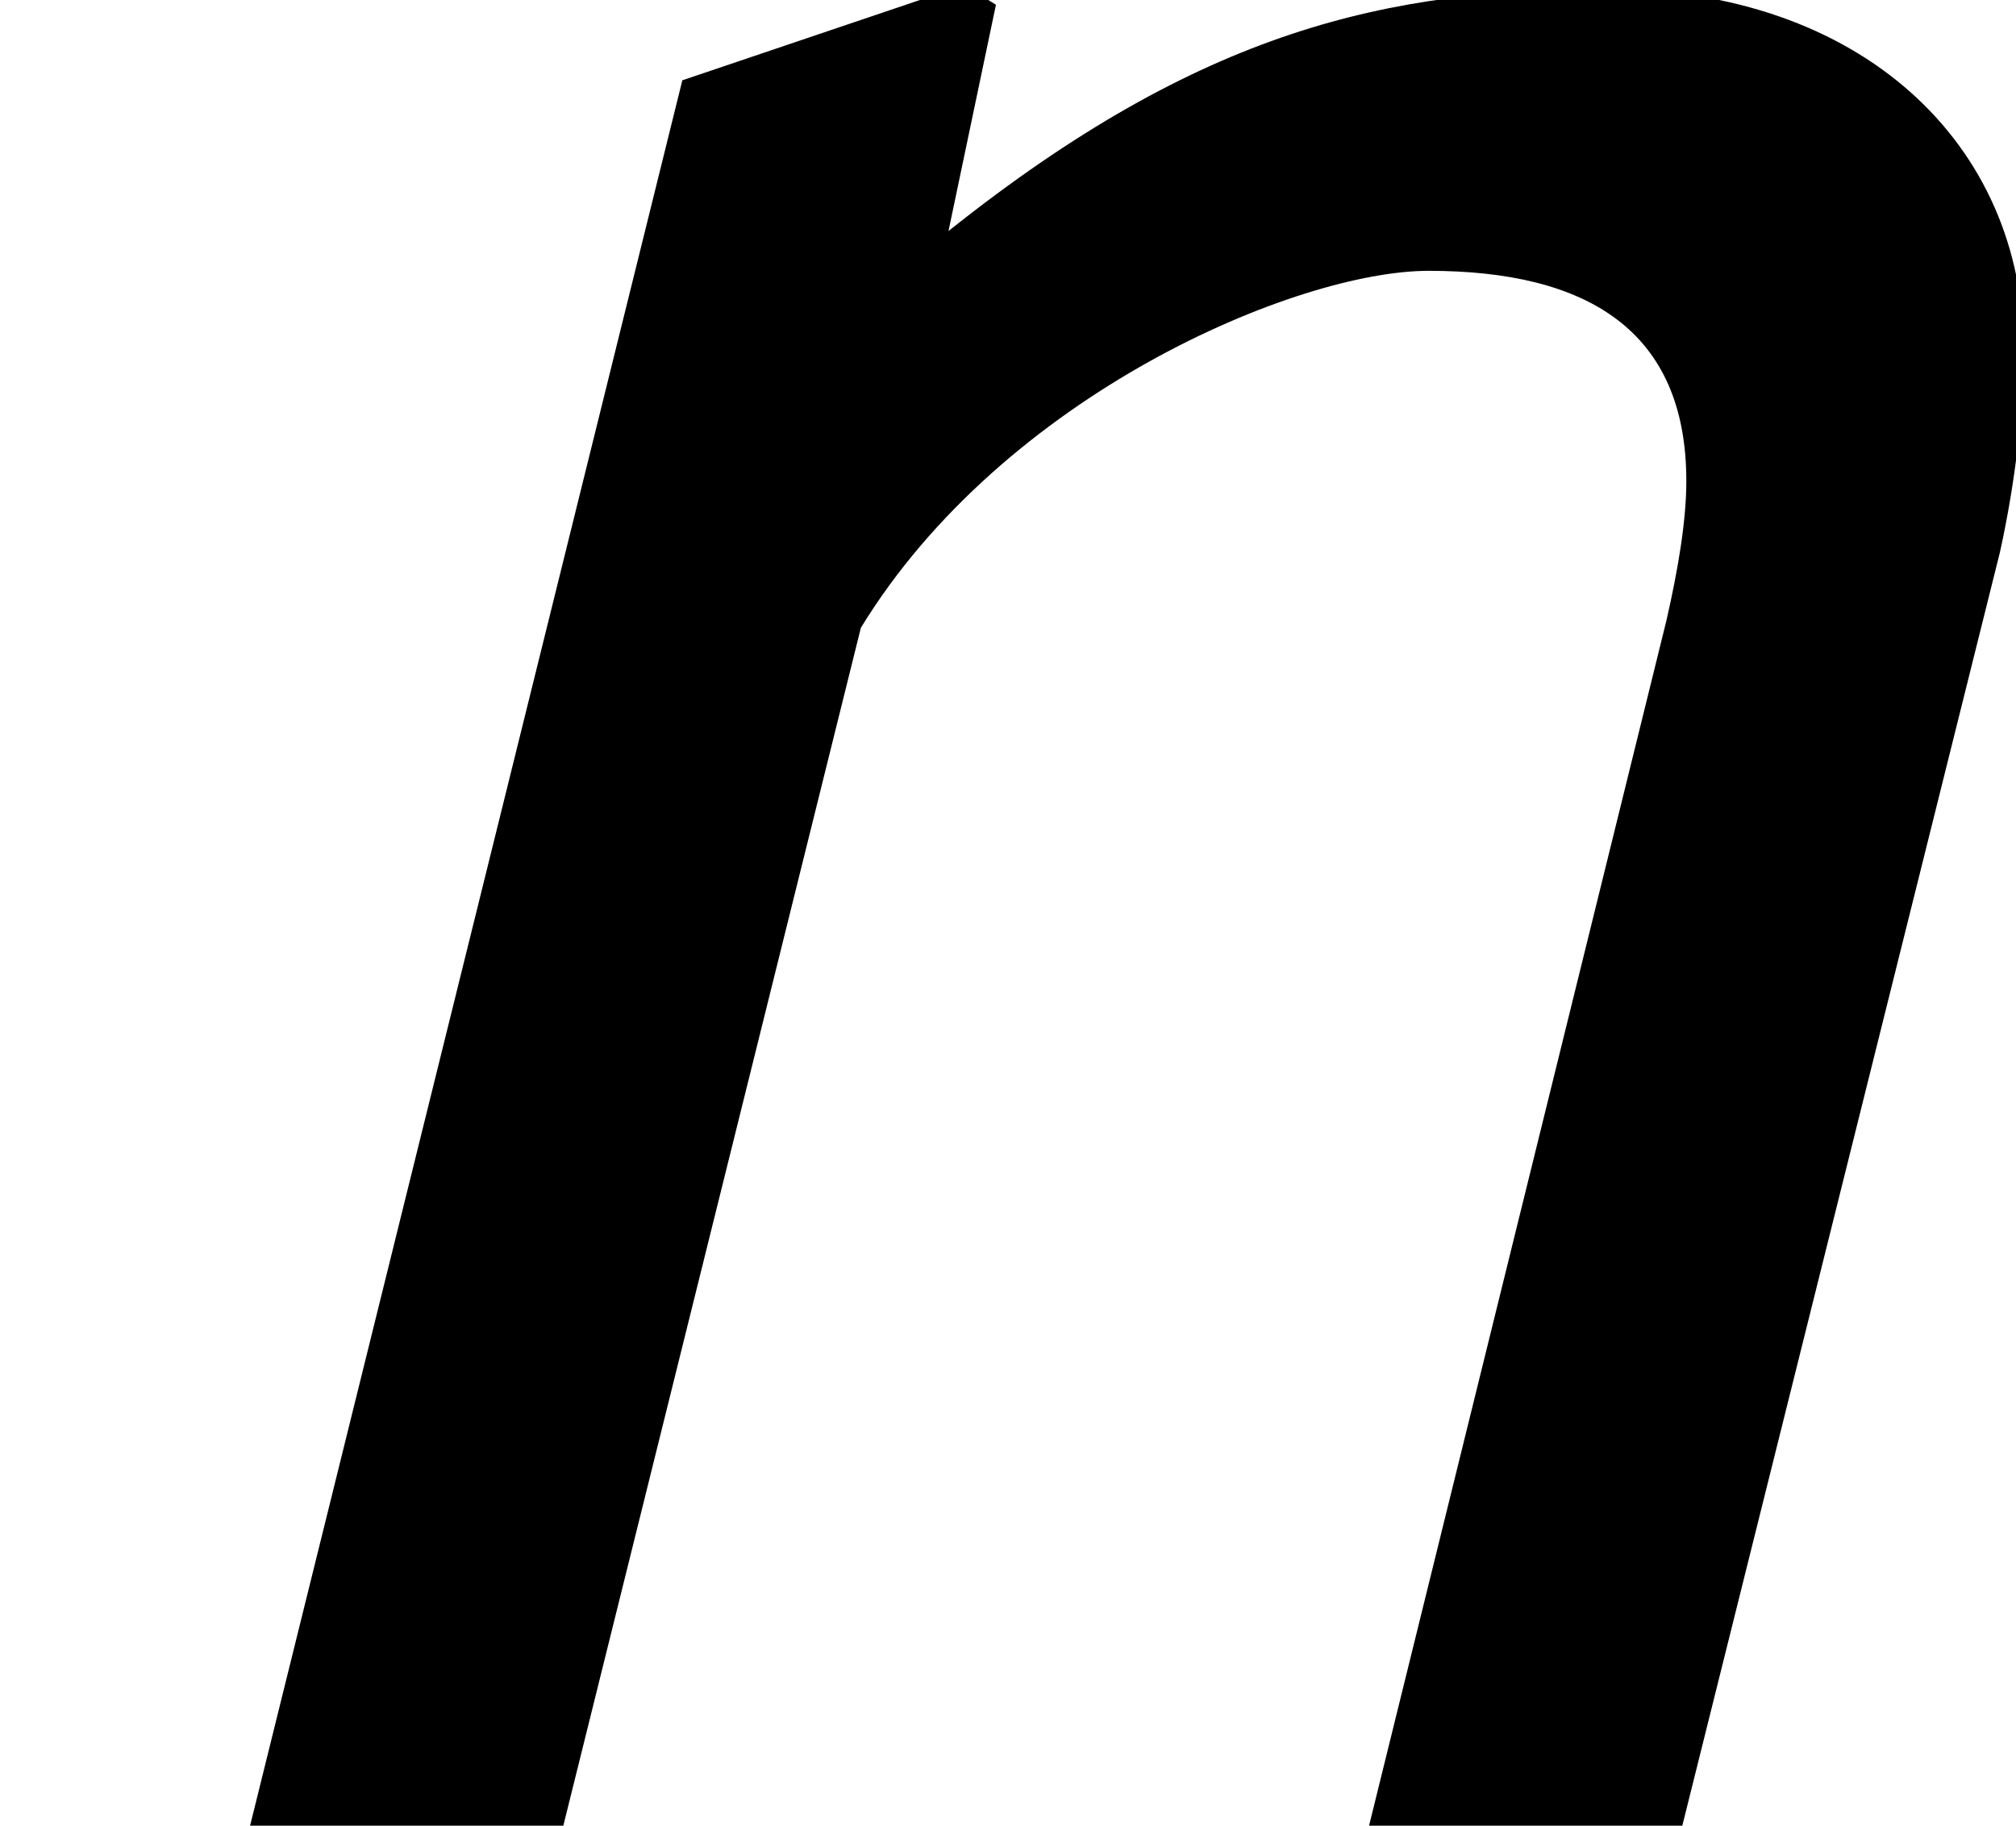
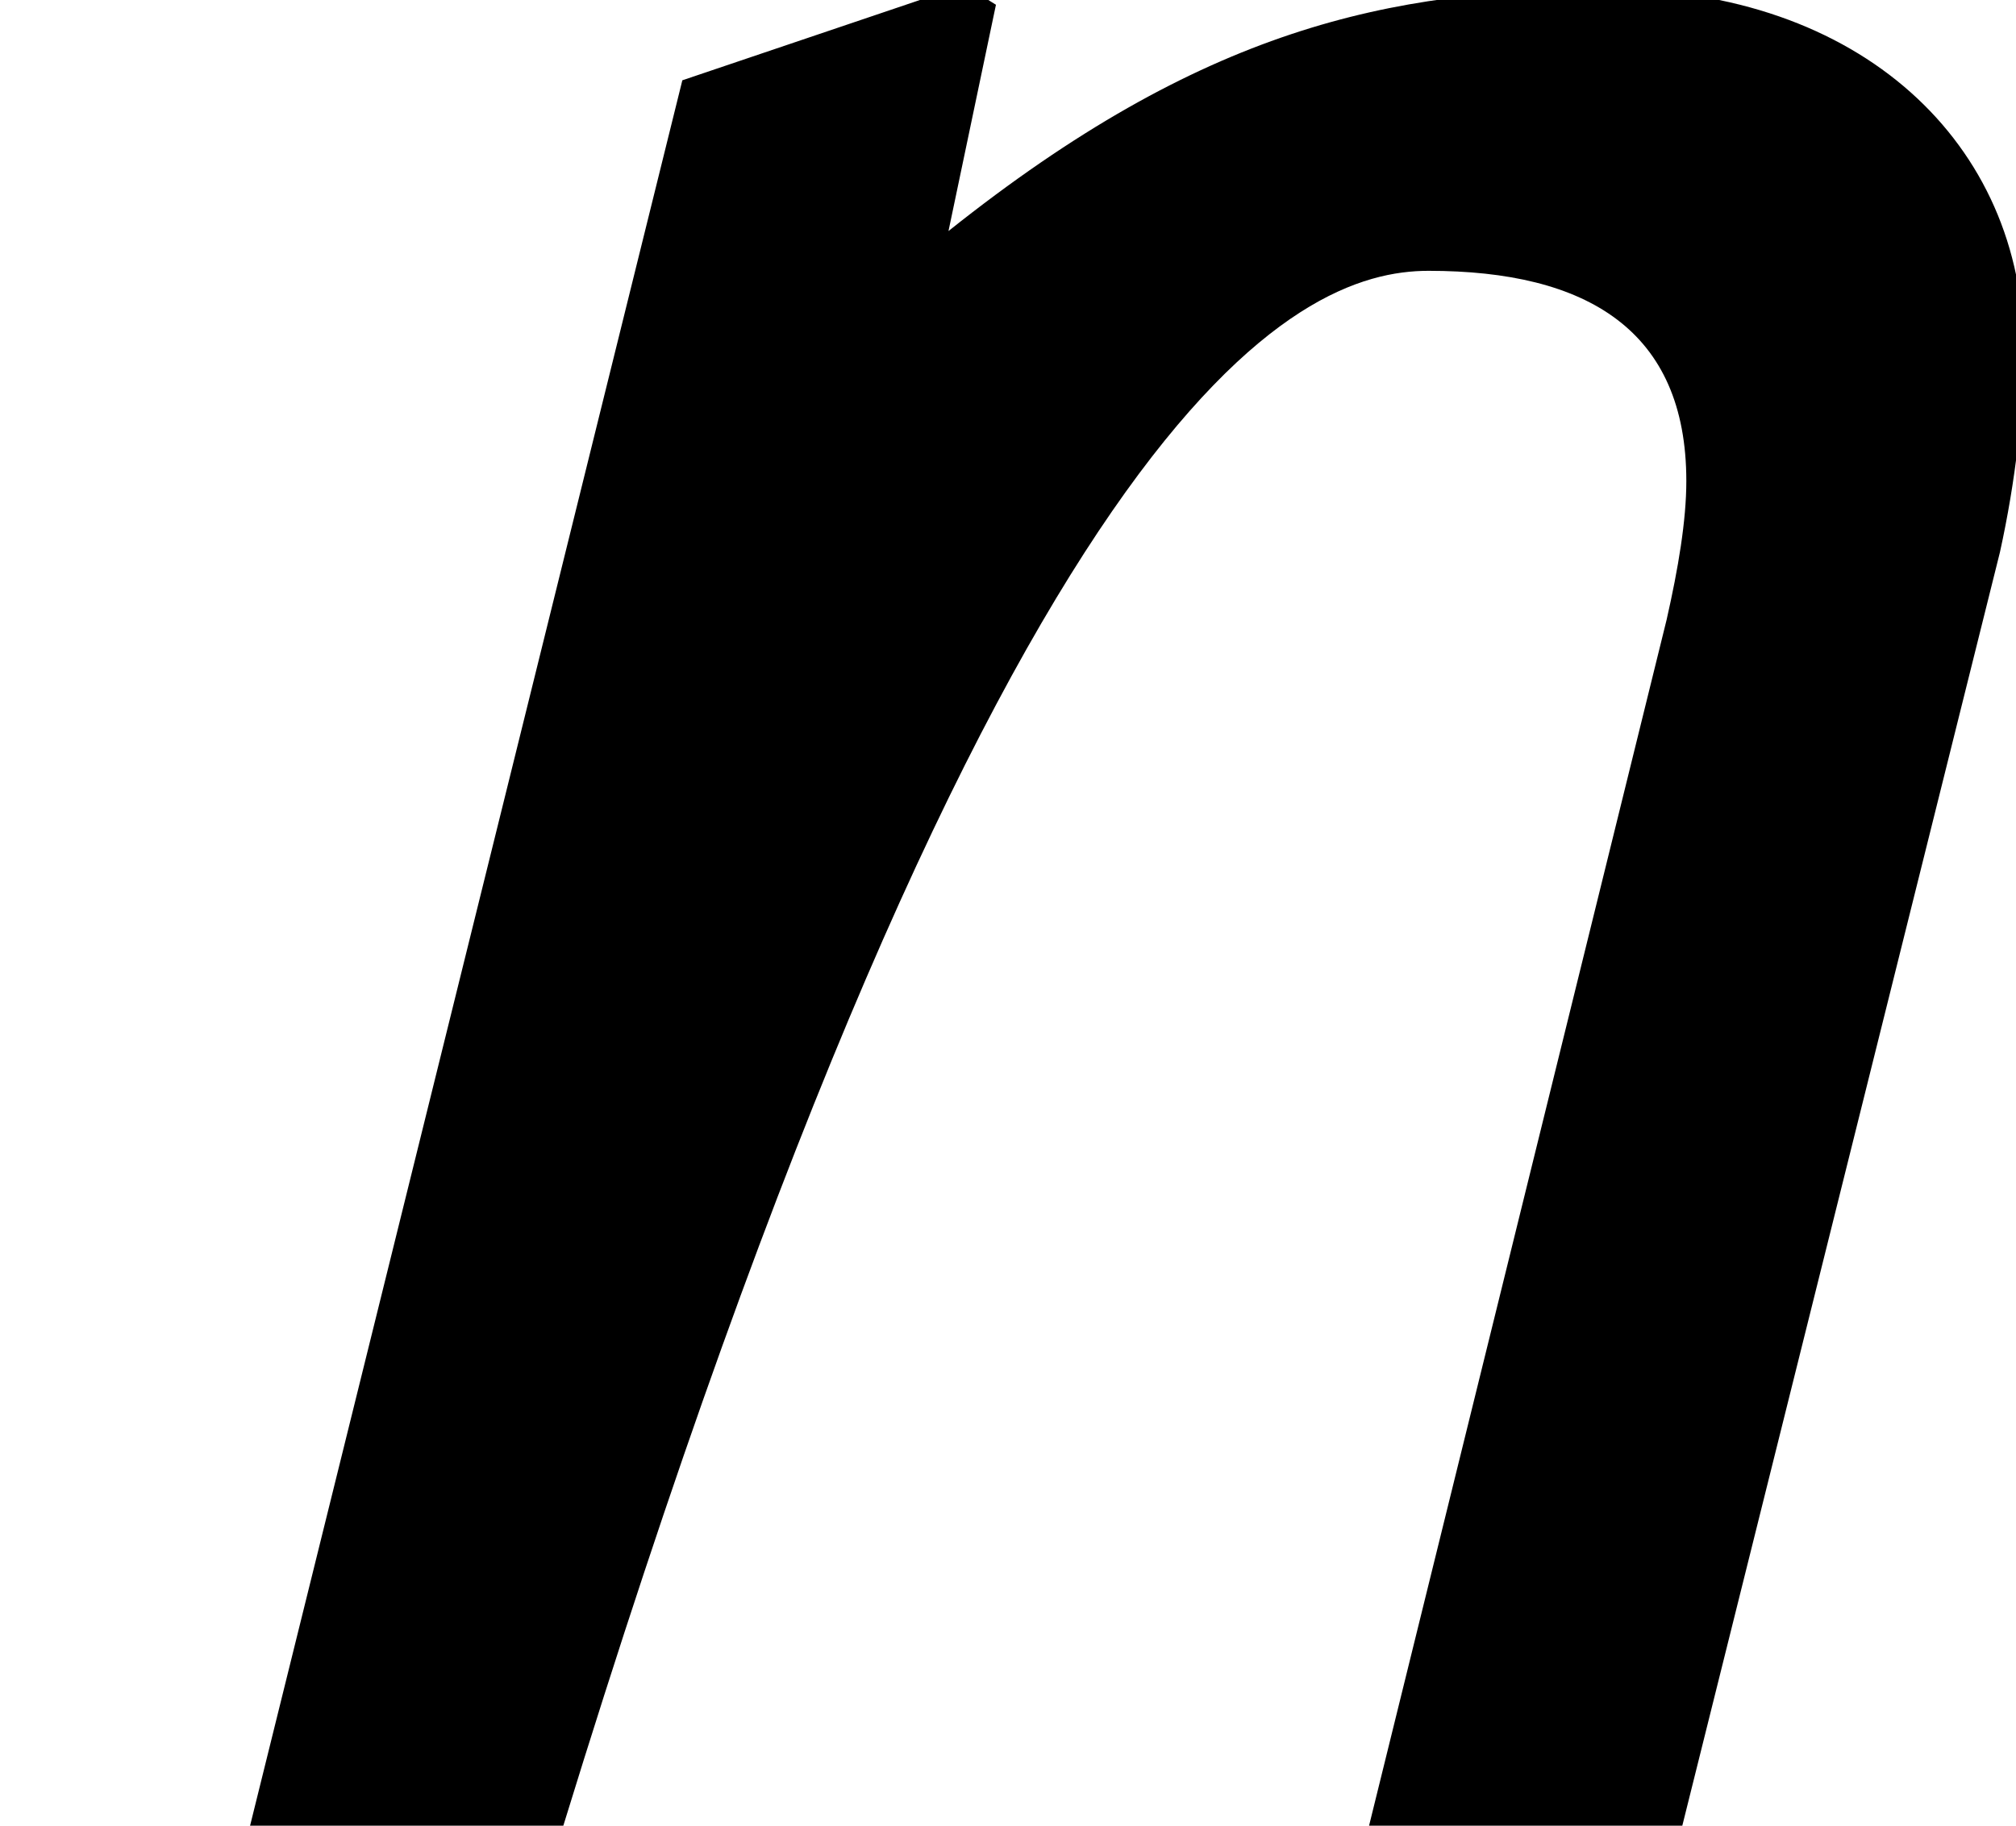
<svg xmlns="http://www.w3.org/2000/svg" xmlns:xlink="http://www.w3.org/1999/xlink" height="5.002pt" version="1.1" viewBox="70.735 63.74 5.522 5.002" width="5.522pt">
  <defs>
-     <path d="M2.728 -4.989L2.641 -5.043L1.869 -4.782L0.685 0H1.543L2.358 -3.282C2.75 -3.923 3.554 -4.26 3.913 -4.26C4.347 -4.26 4.619 -4.097 4.619 -3.684C4.619 -3.576 4.597 -3.445 4.565 -3.304L3.75 0H4.608L5.478 -3.489C5.521 -3.684 5.543 -3.88 5.543 -4.043C5.543 -4.608 5.097 -5.032 4.402 -5.032C3.804 -5.032 3.293 -4.923 2.598 -4.369L2.728 -4.989Z" id="g1-110" />
+     <path d="M2.728 -4.989L2.641 -5.043L1.869 -4.782L0.685 0H1.543C2.75 -3.923 3.554 -4.26 3.913 -4.26C4.347 -4.26 4.619 -4.097 4.619 -3.684C4.619 -3.576 4.597 -3.445 4.565 -3.304L3.75 0H4.608L5.478 -3.489C5.521 -3.684 5.543 -3.88 5.543 -4.043C5.543 -4.608 5.097 -5.032 4.402 -5.032C3.804 -5.032 3.293 -4.923 2.598 -4.369L2.728 -4.989Z" id="g1-110" />
  </defs>
  <g id="page1">
    <use x="70.735" xlink:href="#g1-110" y="68.742" />
  </g>
</svg>